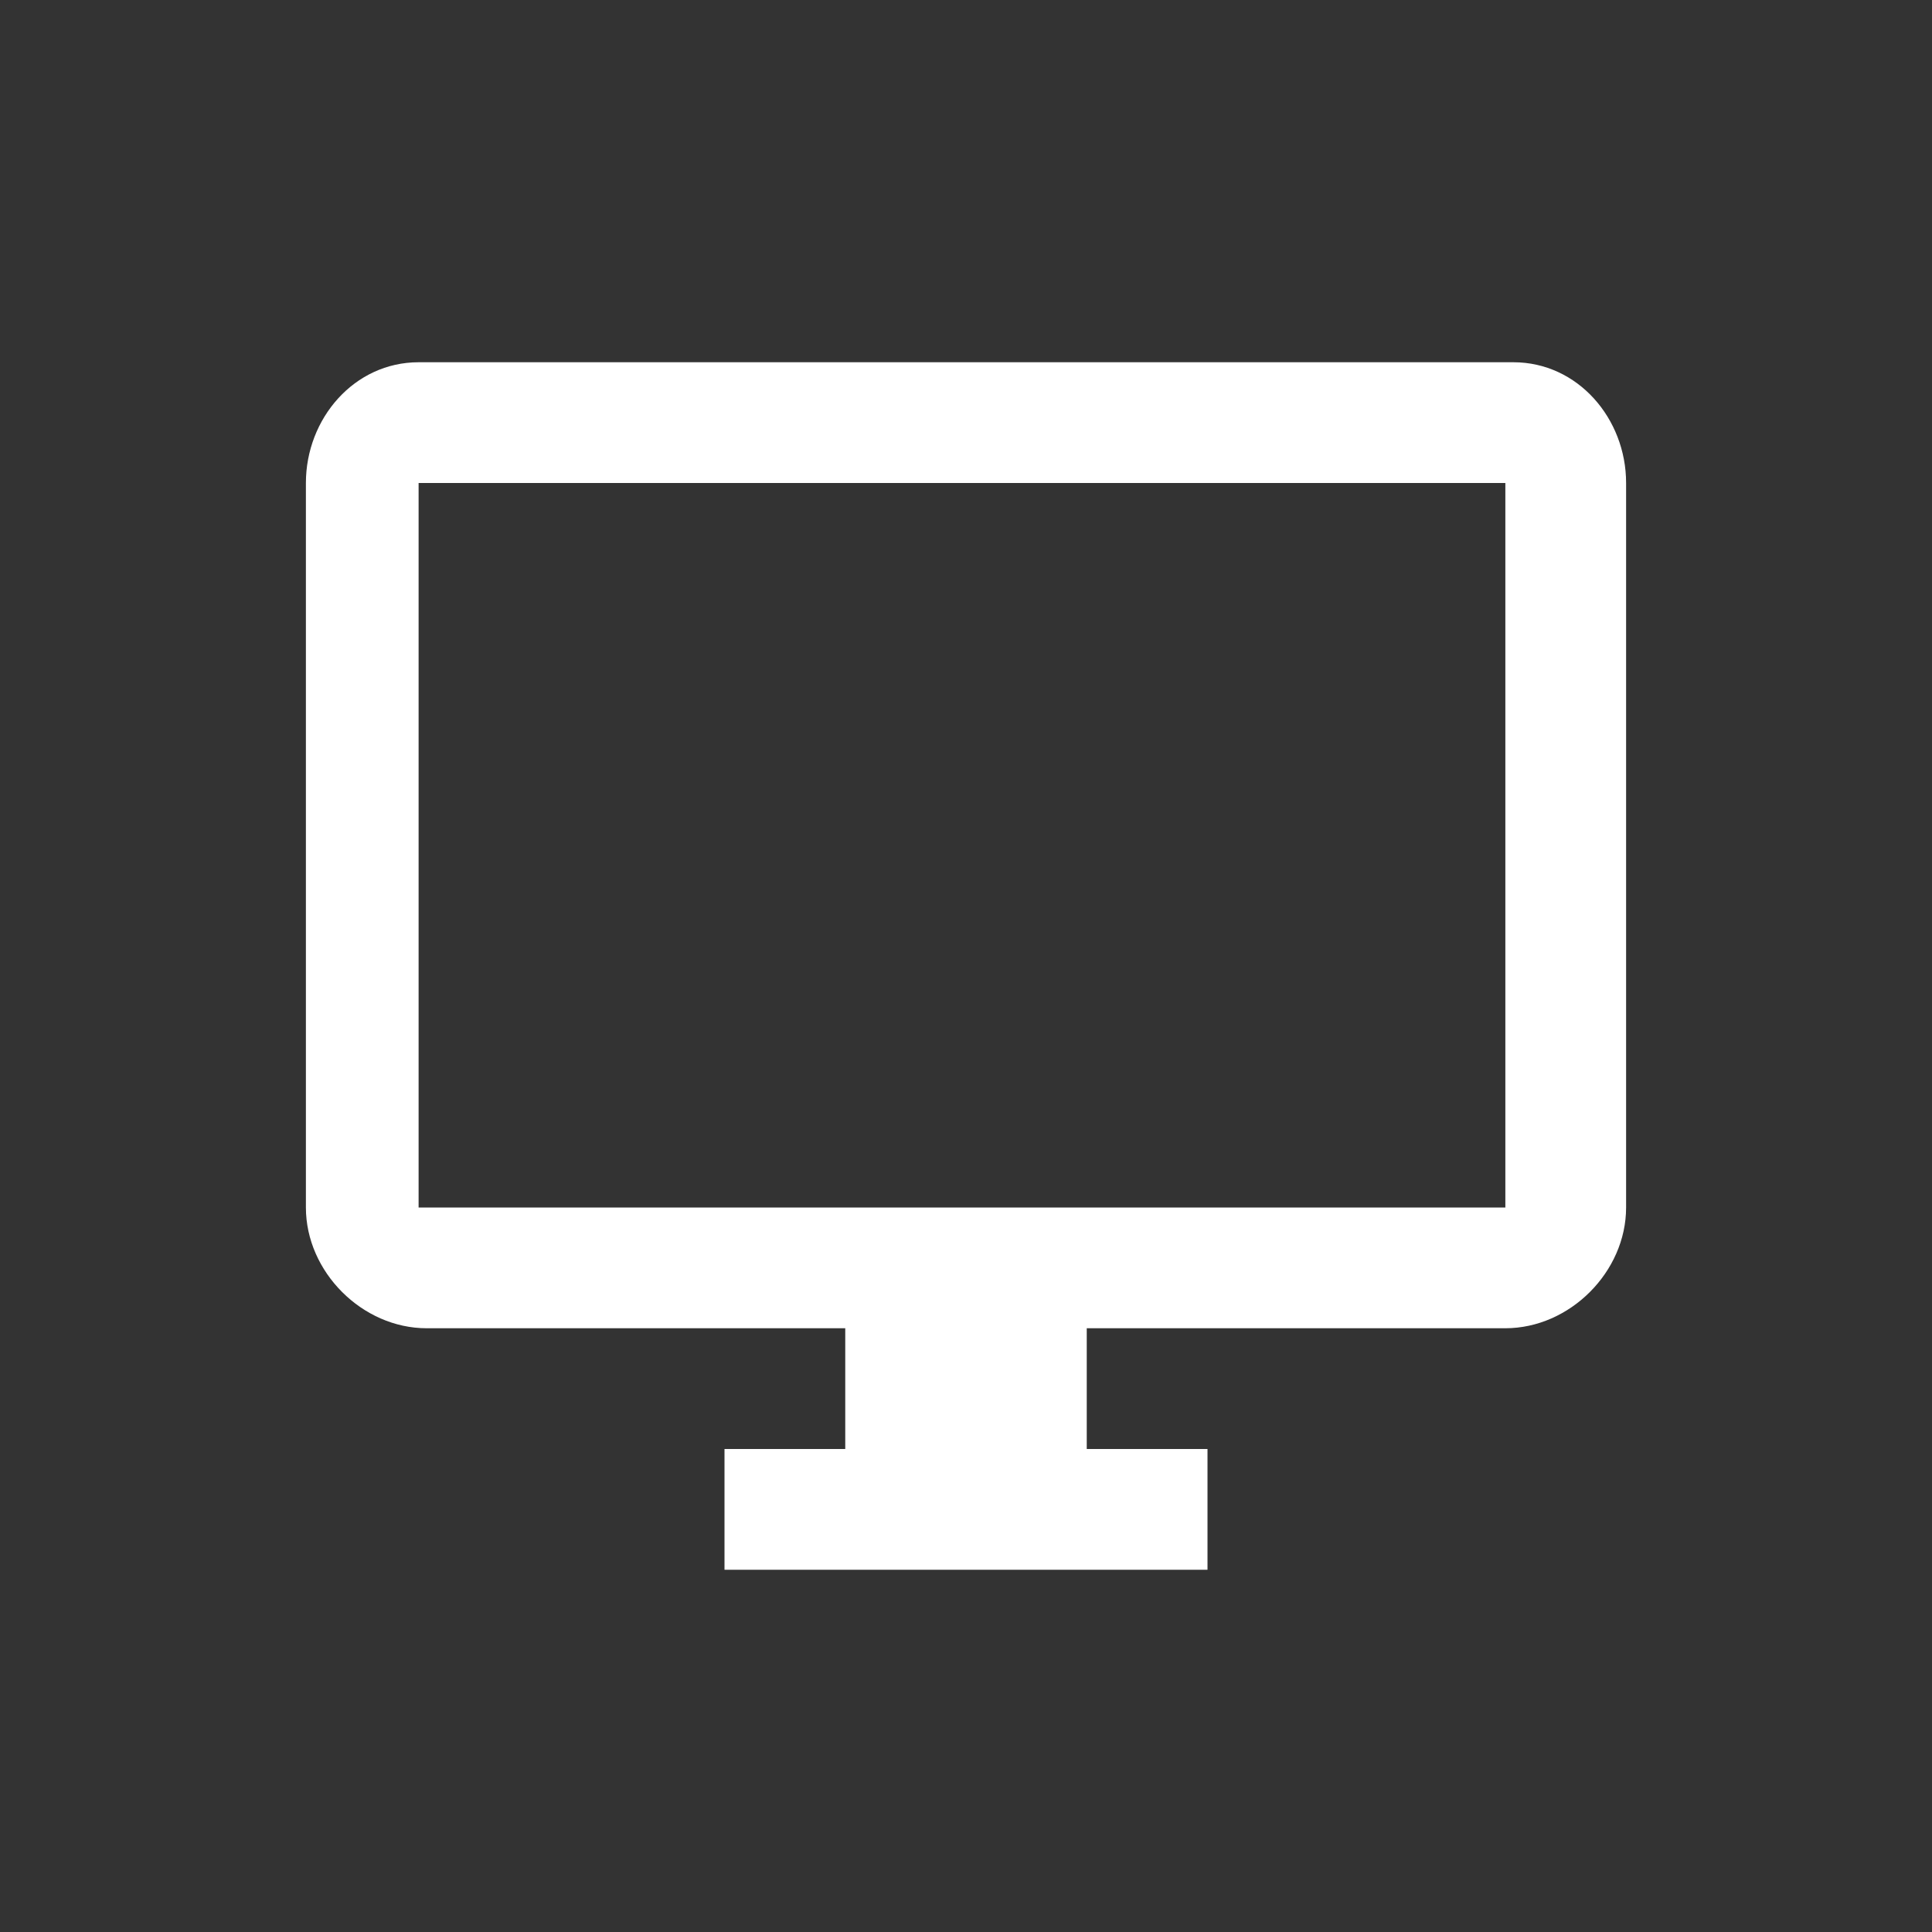
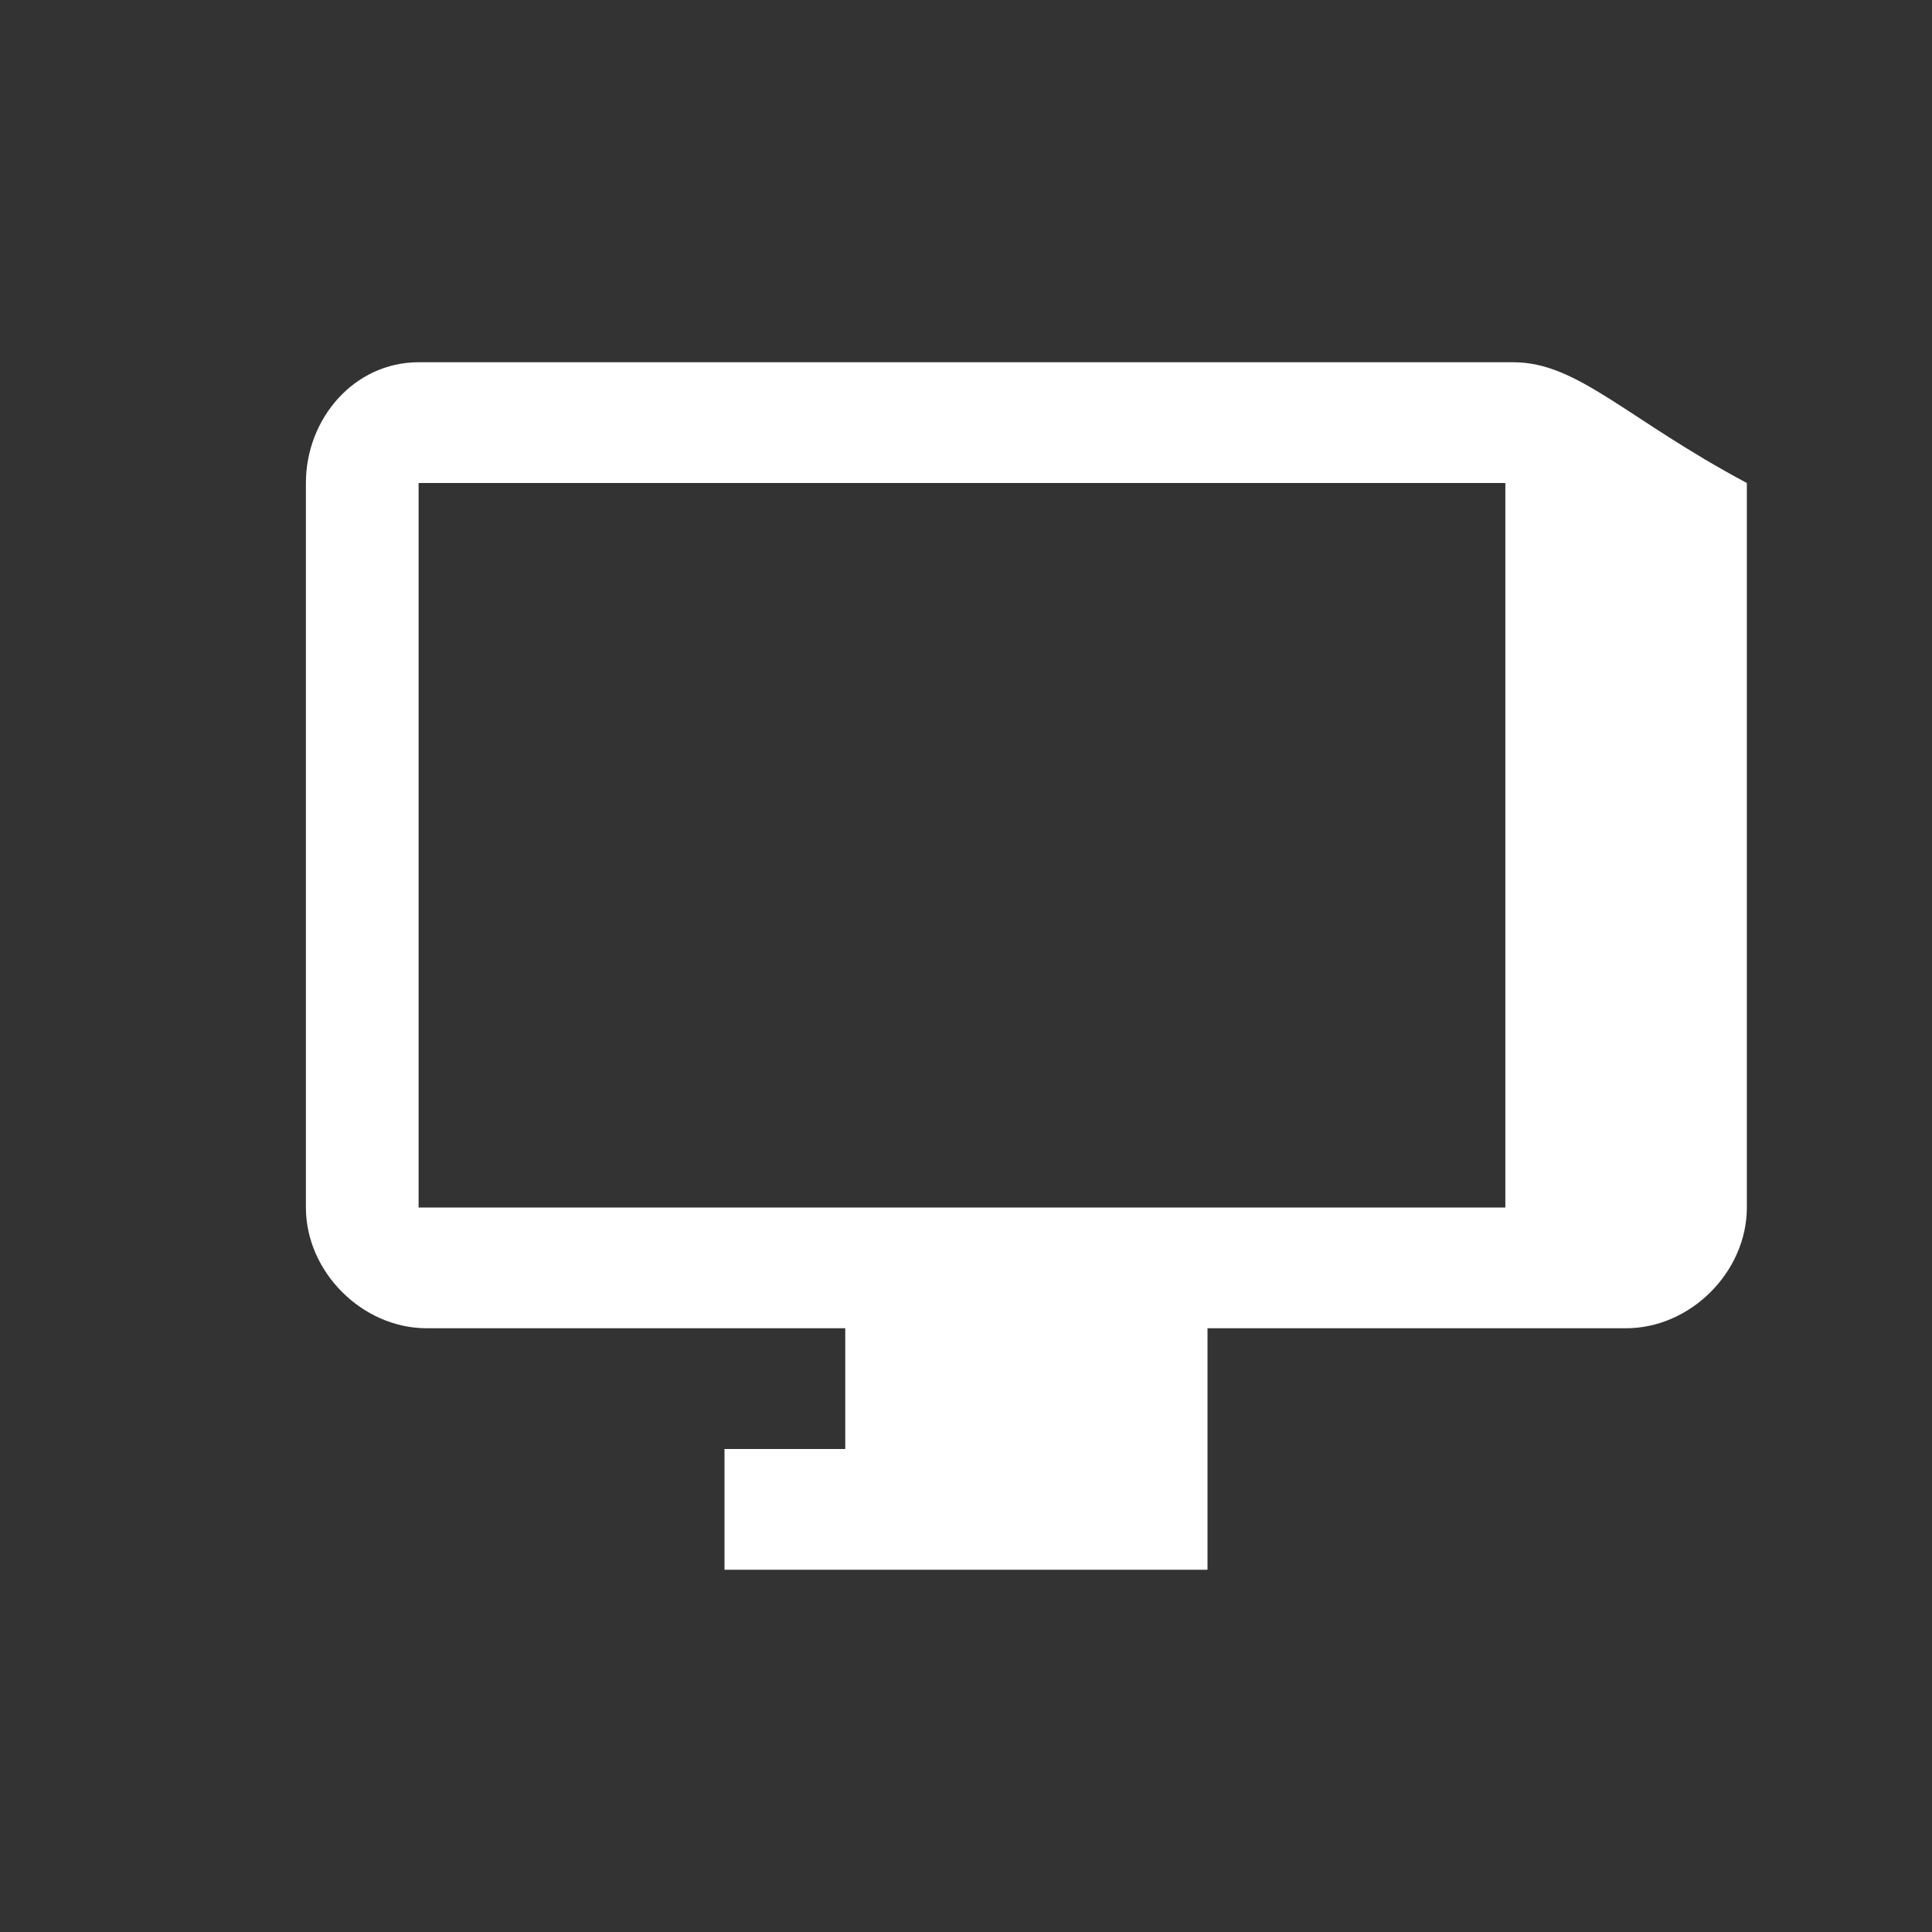
<svg xmlns="http://www.w3.org/2000/svg" version="1.1" id="Layer_1" x="0px" y="0px" viewBox="0 0 24 24" style="enable-background:new 0 0 24 24;" xml:space="preserve">
  <rect x="0" y="0" width="24" height="24" fill="#333333" stroke="none" />
  <style type="text/css">
	.st0{fill:#FFFFFF;}
</style>
-   <path class="st0" d="M18.8,4.5H5.2C4.4,4.5,3.8,5.2,3.8,6v9c0,0.8,0.7,1.5,1.5,1.5h5.2V18H9v1.5h6V18h-1.5v-1.5h5.2  c0.8,0,1.5-0.7,1.5-1.5V6C20.2,5.2,19.6,4.5,18.8,4.5z M18.8,15H5.2V6h13.5V15z" />
+   <path class="st0" d="M18.8,4.5H5.2C4.4,4.5,3.8,5.2,3.8,6v9c0,0.8,0.7,1.5,1.5,1.5h5.2V18H9v1.5h6V18v-1.5h5.2  c0.8,0,1.5-0.7,1.5-1.5V6C20.2,5.2,19.6,4.5,18.8,4.5z M18.8,15H5.2V6h13.5V15z" />
</svg>